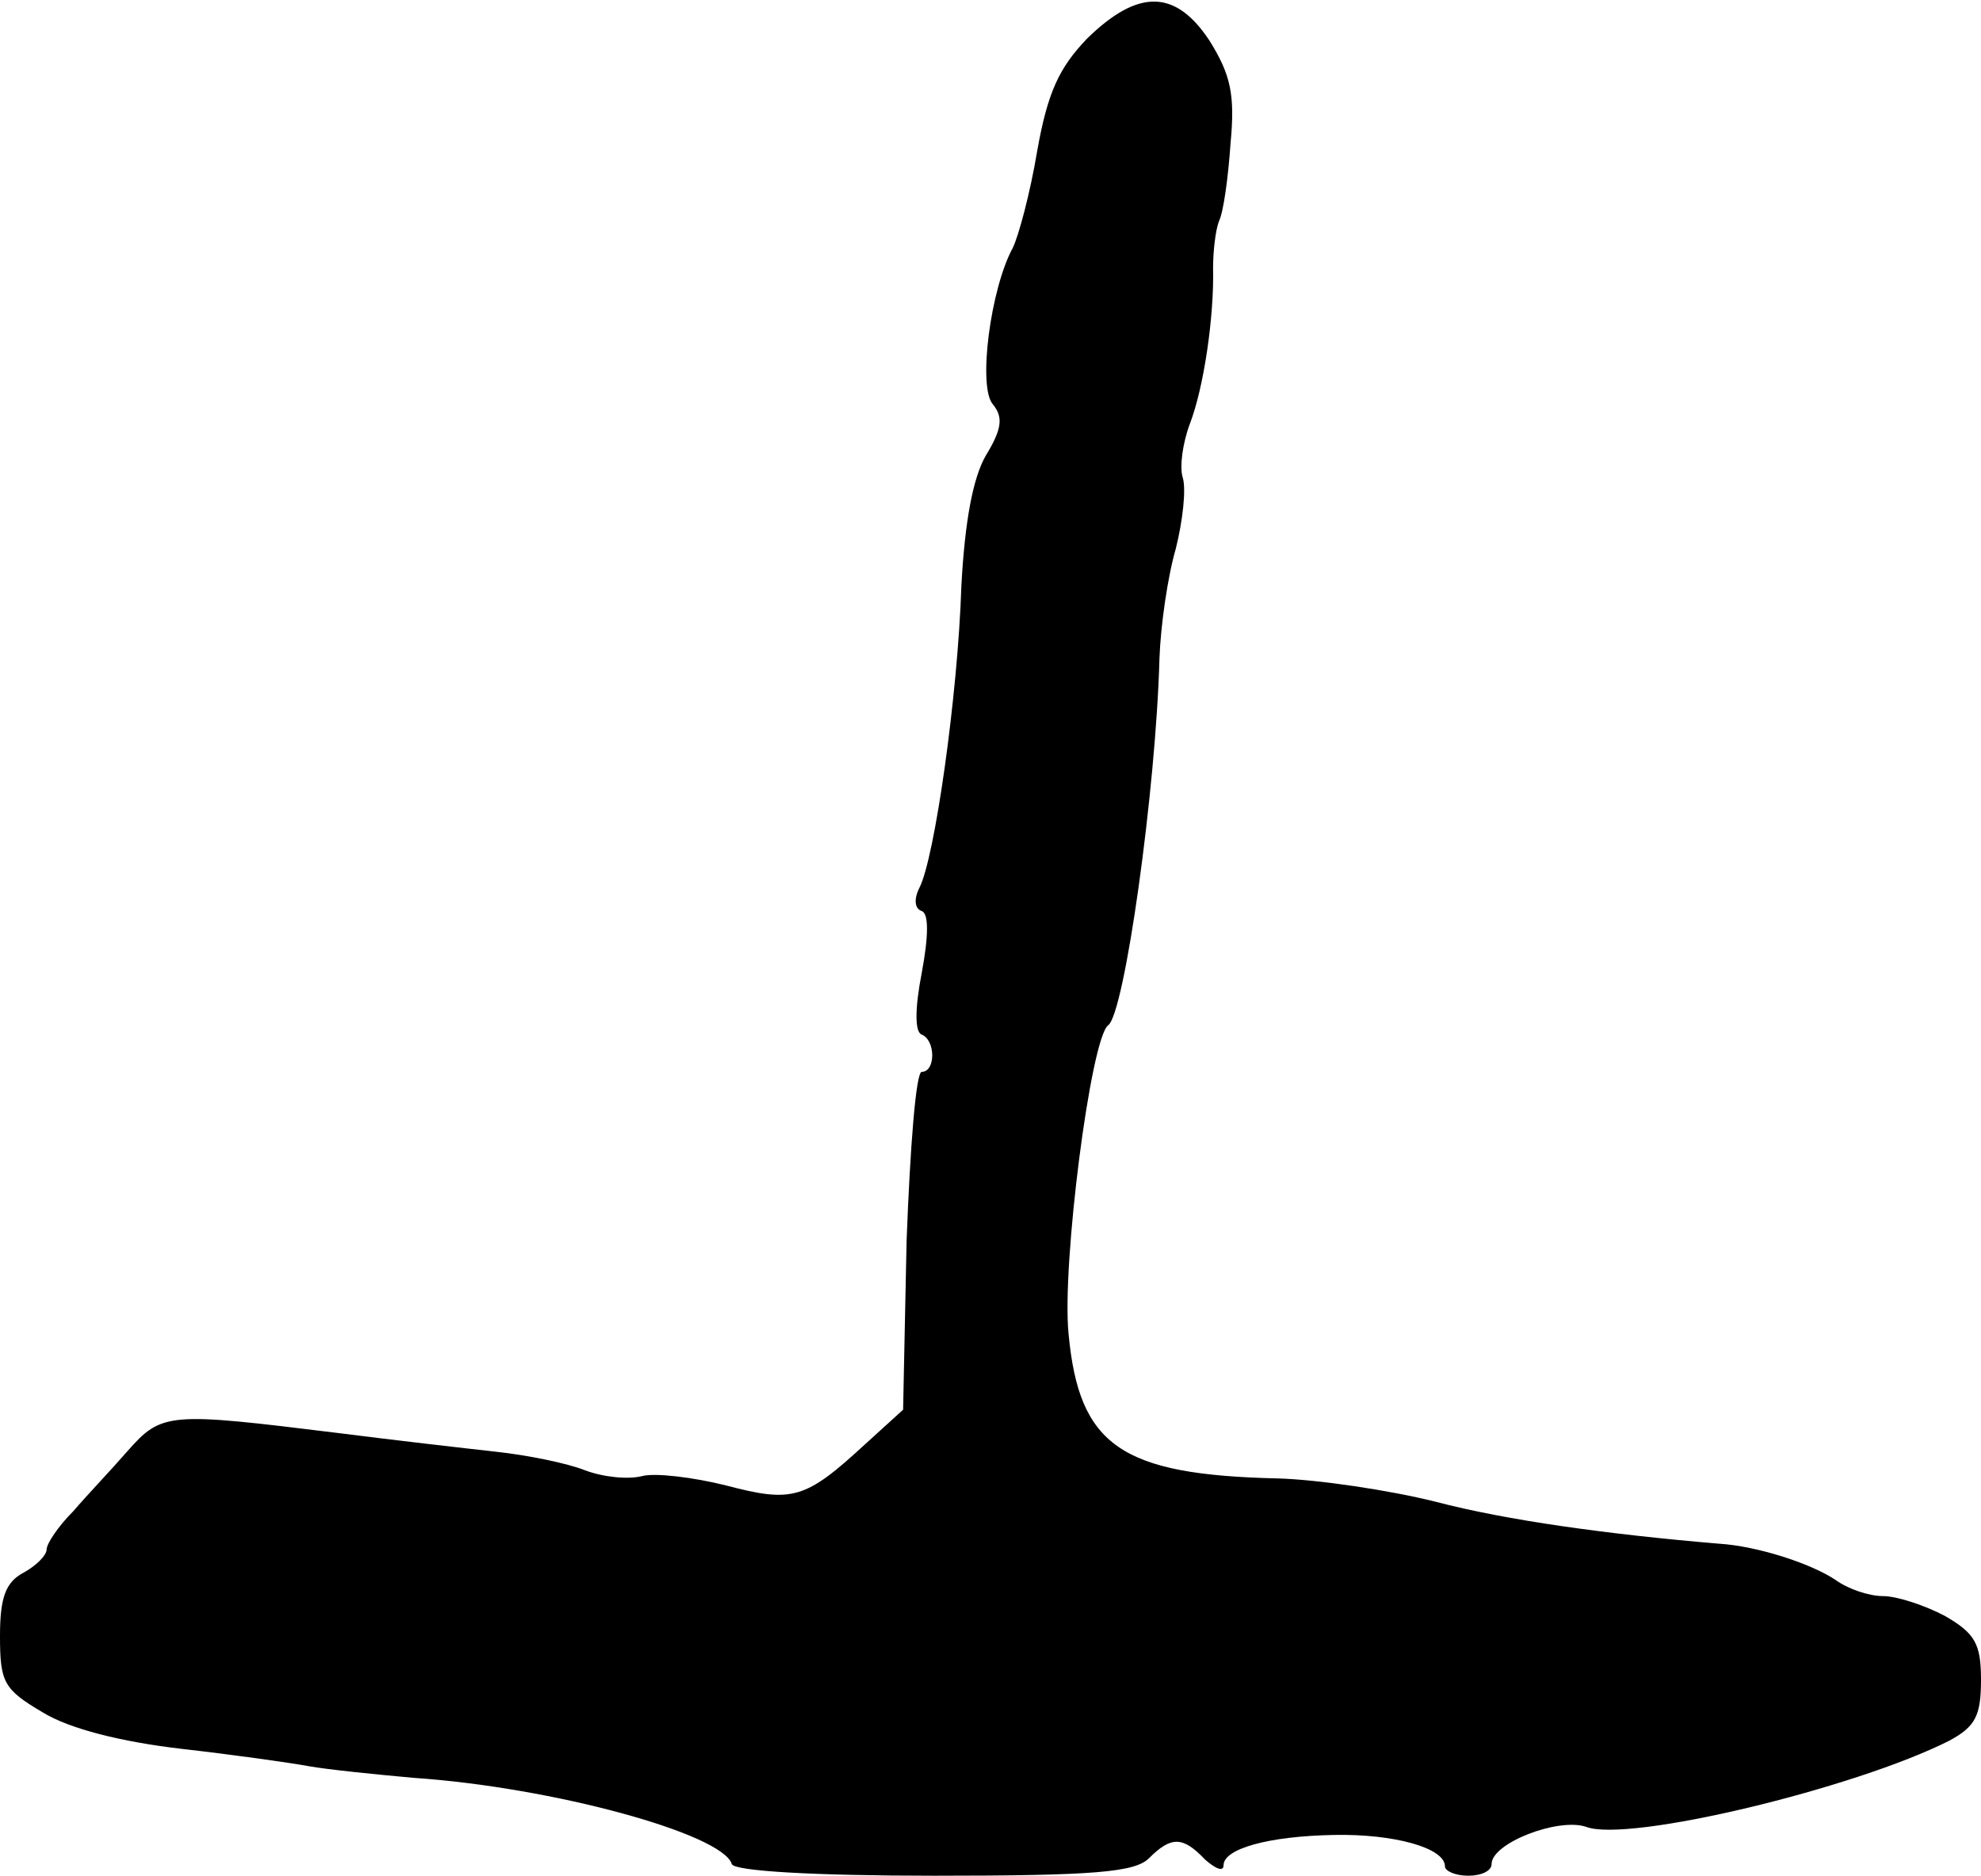
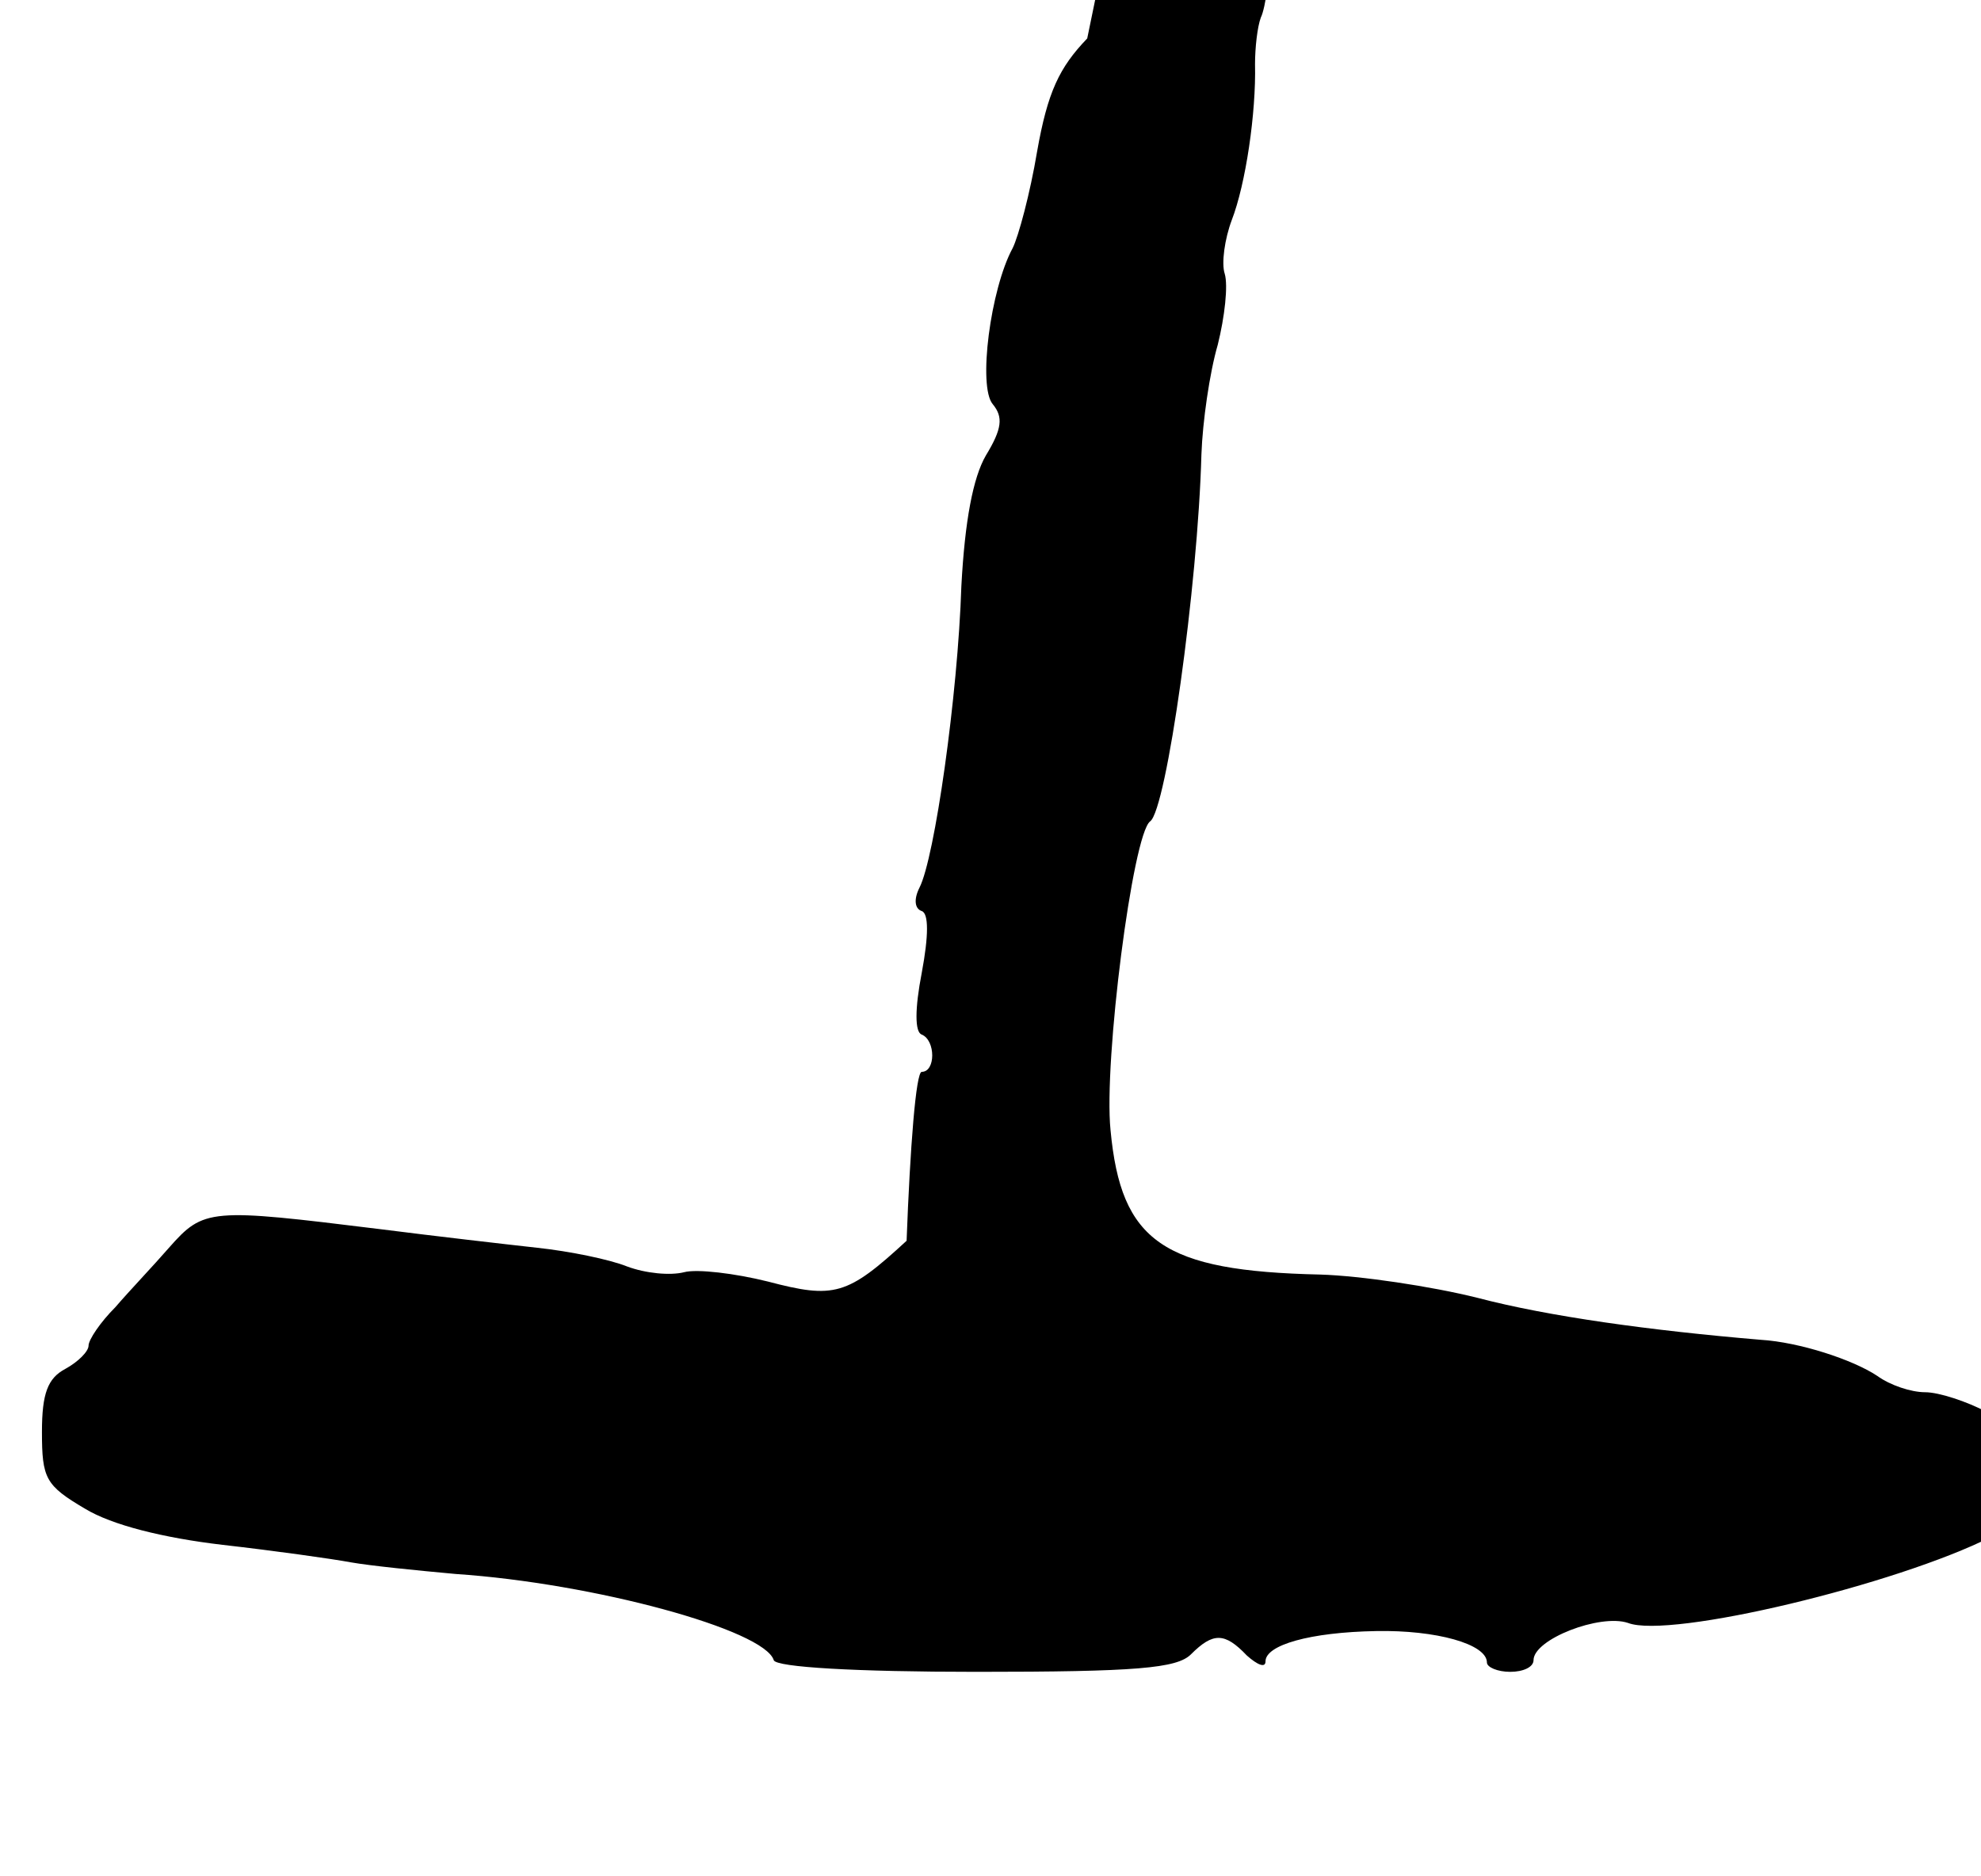
<svg xmlns="http://www.w3.org/2000/svg" version="1.0" width="170pt" height="161pt" viewBox="0 0 170 161" preserveAspectRatio="xMidYMid meet">
  <g transform="translate(0,161) scale(0.1,-0.1)" fill="#000000" stroke="none">
-     <path d="M933 1577 c-24 -25 -34 -46 -43 -97 -6 -36 -16 -73 -21 -83 -19 -35 -30 -119 -17 -134 9 -11 8 -21 -6 -44 -11 -19 -18 -56 -21 -112 -3 -94 -23 -234 -36 -259 -5 -10 -4 -18 2 -20 6 -2 6 -21 0 -53 -6 -31 -6 -51 0 -53 12 -5 12 -32 0 -32 -5 0 -10 -65 -13 -145 l-3 -145 -33 -30 c-51 -47 -62 -50 -119 -35 -28 7 -61 11 -72 8 -12 -3 -33 -1 -49 5 -15 6 -49 13 -77 16 -27 3 -88 10 -135 16 -146 18 -151 18 -181 -16 -13 -15 -34 -37 -46 -51 -13 -13 -23 -28 -23 -33 0 -5 -9 -14 -20 -20 -15 -8 -20 -21 -20 -54 0 -40 3 -46 37 -66 23 -14 67 -25 118 -31 44 -5 94 -12 110 -15 17 -3 57 -7 90 -10 119 -8 265 -48 273 -74 2 -6 70 -10 174 -10 137 0 172 3 184 15 19 19 29 19 48 -1 9 -8 16 -11 16 -5 0 14 38 25 95 26 51 1 95 -11 95 -27 0 -4 9 -8 20 -8 11 0 20 4 20 10 0 18 57 40 81 32 36 -14 231 33 312 74 22 12 27 21 27 52 0 31 -5 40 -31 55 -17 9 -41 17 -53 17 -12 0 -30 6 -41 14 -21 14 -67 29 -100 31 -95 8 -182 20 -243 36 -40 10 -101 19 -135 20 -135 3 -171 28 -180 124 -6 59 19 254 34 265 14 10 41 202 44 315 1 28 7 70 14 94 6 24 9 51 6 61 -3 9 0 30 6 46 12 31 21 92 20 134 0 14 2 32 5 40 4 8 8 38 10 67 4 42 0 59 -18 88 -29 44 -61 45 -105 2z" />
+     <path d="M933 1577 c-24 -25 -34 -46 -43 -97 -6 -36 -16 -73 -21 -83 -19 -35 -30 -119 -17 -134 9 -11 8 -21 -6 -44 -11 -19 -18 -56 -21 -112 -3 -94 -23 -234 -36 -259 -5 -10 -4 -18 2 -20 6 -2 6 -21 0 -53 -6 -31 -6 -51 0 -53 12 -5 12 -32 0 -32 -5 0 -10 -65 -13 -145 c-51 -47 -62 -50 -119 -35 -28 7 -61 11 -72 8 -12 -3 -33 -1 -49 5 -15 6 -49 13 -77 16 -27 3 -88 10 -135 16 -146 18 -151 18 -181 -16 -13 -15 -34 -37 -46 -51 -13 -13 -23 -28 -23 -33 0 -5 -9 -14 -20 -20 -15 -8 -20 -21 -20 -54 0 -40 3 -46 37 -66 23 -14 67 -25 118 -31 44 -5 94 -12 110 -15 17 -3 57 -7 90 -10 119 -8 265 -48 273 -74 2 -6 70 -10 174 -10 137 0 172 3 184 15 19 19 29 19 48 -1 9 -8 16 -11 16 -5 0 14 38 25 95 26 51 1 95 -11 95 -27 0 -4 9 -8 20 -8 11 0 20 4 20 10 0 18 57 40 81 32 36 -14 231 33 312 74 22 12 27 21 27 52 0 31 -5 40 -31 55 -17 9 -41 17 -53 17 -12 0 -30 6 -41 14 -21 14 -67 29 -100 31 -95 8 -182 20 -243 36 -40 10 -101 19 -135 20 -135 3 -171 28 -180 124 -6 59 19 254 34 265 14 10 41 202 44 315 1 28 7 70 14 94 6 24 9 51 6 61 -3 9 0 30 6 46 12 31 21 92 20 134 0 14 2 32 5 40 4 8 8 38 10 67 4 42 0 59 -18 88 -29 44 -61 45 -105 2z" />
  </g>
</svg>